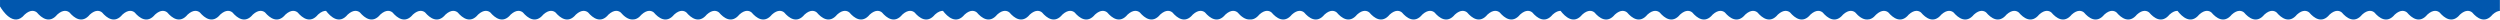
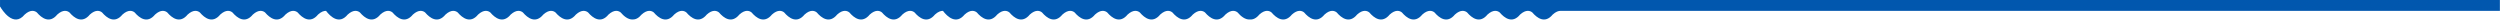
<svg xmlns="http://www.w3.org/2000/svg" xml:space="preserve" width="913.76mm" height="7.128mm" style="shape-rendering:geometricPrecision; text-rendering:geometricPrecision; image-rendering:optimizeQuality; fill-rule:evenodd; clip-rule:evenodd" viewBox="0 0 8964693 69935">
  <defs>
    <style type="text/css">  .fil0 {fill:#0157AE;fill-rule:nonzero}  </style>
  </defs>
  <g id="Слой_x0020_1">
-     <path class="fil0" d="M5596493 38911c-7690,-229 -17318,2988 -28638,13245 -27782,33904 -56234,12392 -73108,-7475 -7828,-6434 -22933,-11419 -43785,7475 -27781,33904 -56232,12392 -73108,-7475 -7829,-6434 -22933,-11419 -43783,7475 -27783,33904 -56234,12392 -73109,-7475 -7828,-6434 -22933,-11419 -43785,7475 -27781,33904 -56232,12392 -73107,-7475 -7829,-6434 -22933,-11419 -43784,7475 -27784,33905 -56234,12391 -73110,-7477 -7830,-6434 -22934,-11415 -43783,7477 -27785,33905 -56234,12391 -73108,-7477 -7830,-6434 -22934,-11415 -43785,7477 -27783,33905 -56233,12391 -73109,-7477 -7829,-6434 -22933,-11415 -43782,7477 -27784,33904 -56235,12392 -73108,-7475 -7829,-6434 -22934,-11419 -43787,7475 -27782,33905 -56231,12391 -73107,-7477 -7828,-6432 -22933,-11417 -43784,7477 -11408,13923 -22928,18495 -33713,17681 -17350,1310 -33173,-12266 -44122,-25156 -7828,-6434 -22933,-11419 -43784,7475 -27782,33904 -56233,12392 -73107,-7475 -7829,-6434 -22934,-11419 -43785,7475 -27782,33904 -56233,12392 -73109,-7475 -7828,-6434 -22933,-11419 -43783,7475 -27782,33904 -56234,12392 -73108,-7475 -7829,-6434 -22933,-11419 -43785,7475 -27783,33905 -56234,12391 -73109,-7477 -7831,-6434 -22934,-11415 -43783,7477 -27785,33905 -56234,12391 -73109,-7477 -7830,-6434 -22934,-11415 -43785,7477 -27783,33905 -56233,12391 -73108,-7477 -7829,-6434 -22933,-11415 -43783,7477 -27784,33904 -56233,12392 -73108,-7475 -7829,-6434 -22934,-11419 -43785,7475 -27784,33905 -56233,12391 -73108,-7477 -7827,-6432 -22933,-11417 -43785,7477 -30526,37253 -61850,7612 -77745,-13245 -7691,-229 -17318,2988 -28639,13245 -27782,33904 -56233,12392 -73108,-7475 -7828,-6434 -22933,-11419 -43784,7475 -27782,33904 -56233,12392 -73108,-7475 -7829,-6434 -22934,-11419 -43784,7475 -27783,33904 -56233,12392 -73109,-7475 -7828,-6434 -22932,-11419 -43784,7475 -27781,33904 -56233,12392 -73107,-7475 -7829,-6434 -22934,-11419 -43785,7475 -27784,33905 -56234,12391 -73110,-7477 -7830,-6434 -22933,-11415 -43783,7477 -27784,33905 -56234,12391 -73108,-7477 -7830,-6434 -22934,-11415 -43785,7477 -27783,33905 -56233,12391 -73109,-7477 -7829,-6434 -22933,-11415 -43782,7477 -27784,33904 -56234,12392 -73108,-7475 -7829,-6434 -22934,-11419 -43786,7475 -27783,33905 -56232,12391 -73107,-7477 -7828,-6432 -22934,-11417 -43785,7477 -10868,13263 -21838,18036 -32177,17756 -16797,500 -32062,-12691 -42714,-25231 -7828,-6434 -22933,-11419 -43785,7475 -27781,33904 -56232,12392 -73107,-7475 -7829,-6434 -22934,-11419 -43784,7475 -27783,33904 -56234,12392 -73109,-7475 -7828,-6434 -22933,-11419 -43784,7475 -27782,33904 -56233,12392 -73108,-7475 -7829,-6434 -22932,-11419 -43784,7475 -27783,33905 -56235,12391 -73109,-7477 -7831,-6434 -22935,-11415 -43784,7477 -27785,33905 -56233,12391 -73109,-7477 -7830,-6434 -22933,-11415 -43784,7477 -27783,33905 -56233,12391 -73108,-7477 -7829,-6434 -22934,-11415 -43784,7477 -27784,33904 -56233,12392 -73107,-7475 -7829,-6434 -22934,-11419 -43786,7475 -27783,33905 -56232,12391 -73108,-7477 -7827,-6432 -22933,-11417 -43784,7477 -30527,37253 -61850,7612 -77746,-13245 -7691,-229 -17318,2988 -28638,13245 -27783,33904 -56234,12392 -73108,-7475 -7828,-6434 -22933,-11419 -43785,7475 -27781,33904 -56232,12392 -73108,-7475 -7829,-6434 -22933,-11419 -43783,7475 -27783,33904 -56234,12392 -73109,-7475 -7828,-6434 -22933,-11419 -43785,7475 -27781,33904 -56232,12392 -73107,-7475 -7829,-6434 -22933,-11419 -43784,7475 -27784,33905 -56235,12391 -73110,-7477 -7830,-6434 -22934,-11415 -43784,7477 -27784,33905 -56233,12391 -73108,-7477 -7830,-6434 -22933,-11415 -43784,7477 -27783,33905 -56233,12391 -73109,-7477 -7829,-6434 -22934,-11415 -43782,7477 -27785,33904 -56235,12392 -73108,-7475 -7829,-6434 -22934,-11419 -43787,7475 -27782,33905 -56231,12391 -73107,-7477 -7828,-6432 -22934,-11417 -43784,7477 -40256,49126 -81905,-18081 -87721,-28064l-696 0 0 -24092 1158416 0 10795 0 1043020 0 112824 0 1045592 0 10795 0 1045964 0 109881 0 1048535 0 10795 0 1043021 0 112823 0 1045593 0 10794 0 1155845 0 0 38953c-7252,469 -16041,4007 -26191,13203 -27782,33904 -56232,12392 -73108,-7475 -7828,-6434 -22932,-11419 -43784,7475 -27781,33904 -56233,12392 -73107,-7475 -7829,-6434 -22934,-11419 -43785,7475 -27782,33904 -56233,12392 -73109,-7475 -7828,-6434 -22932,-11419 -43783,7475 -27782,33904 -56234,12392 -73108,-7475 -7829,-6434 -22933,-11419 -43785,7475 -27783,33905 -56234,12391 -73109,-7477 -7830,-6434 -22934,-11415 -43783,7477 -27785,33905 -56233,12391 -73109,-7477 -7830,-6434 -22934,-11415 -43784,7477 -27784,33905 -56234,12391 -73108,-7477 -7829,-6434 -22934,-11415 -43784,7477 -27784,33904 -56233,12392 -73108,-7475 -7829,-6434 -22934,-11419 -43785,7475 -27783,33905 -56233,12391 -73108,-7477 -7827,-6432 -22933,-11417 -43785,7477 -30526,37253 -61850,7612 -77745,-13245 -7691,-229 -17318,2988 -28639,13245 -27782,33904 -56233,12392 -73108,-7475 -7828,-6434 -22932,-11419 -43784,7475 -27781,33904 -56233,12392 -73108,-7475 -7829,-6434 -22934,-11419 -43784,7475 -27783,33904 -56233,12392 -73109,-7475 -7828,-6434 -22932,-11419 -43784,7475 -27781,33904 -56233,12392 -73107,-7475 -7829,-6434 -22934,-11419 -43785,7475 -27784,33905 -56234,12391 -73109,-7477 -7830,-6434 -22934,-11415 -43784,7477 -27784,33905 -56233,12391 -73108,-7477 -7830,-6434 -22934,-11415 -43784,7477 -27784,33905 -56234,12391 -73109,-7477 -7829,-6434 -22934,-11415 -43783,7477 -27784,33904 -56234,12392 -73108,-7475 -7829,-6434 -22933,-11419 -43786,7475 -27782,33905 -56232,12391 -73107,-7477 -7828,-6432 -22934,-11417 -43785,7477 -10868,13263 -21838,18036 -32177,17756 -16797,500 -32062,-12691 -42714,-25231 -7828,-6434 -22933,-11419 -43785,7475 -27781,33904 -56232,12392 -73107,-7475 -7829,-6434 -22933,-11419 -43784,7475 -27782,33904 -56234,12392 -73109,-7475 -7828,-6434 -22933,-11419 -43784,7475 -27782,33904 -56233,12392 -73108,-7475 -7829,-6434 -22932,-11419 -43784,7475 -27783,33905 -56234,12391 -73109,-7477 -7831,-6434 -22935,-11415 -43784,7477 -27785,33905 -56233,12391 -73108,-7477 -7830,-6434 -22934,-11415 -43785,7477 -27783,33905 -56233,12391 -73108,-7477 -7829,-6434 -22934,-11415 -43783,7477 -27784,33904 -56234,12392 -73108,-7475 -7829,-6434 -22934,-11419 -43786,7475 -27783,33905 -56232,12391 -73108,-7477 -7827,-6432 -22932,-11417 -43784,7477 -30526,37253 -61850,7612 -77746,-13245z" />
+     <path class="fil0" d="M5596493 38911c-7690,-229 -17318,2988 -28638,13245 -27782,33904 -56234,12392 -73108,-7475 -7828,-6434 -22933,-11419 -43785,7475 -27781,33904 -56232,12392 -73108,-7475 -7829,-6434 -22933,-11419 -43783,7475 -27783,33904 -56234,12392 -73109,-7475 -7828,-6434 -22933,-11419 -43785,7475 -27781,33904 -56232,12392 -73107,-7475 -7829,-6434 -22933,-11419 -43784,7475 -27784,33905 -56234,12391 -73110,-7477 -7830,-6434 -22934,-11415 -43783,7477 -27785,33905 -56234,12391 -73108,-7477 -7830,-6434 -22934,-11415 -43785,7477 -27783,33905 -56233,12391 -73109,-7477 -7829,-6434 -22933,-11415 -43782,7477 -27784,33904 -56235,12392 -73108,-7475 -7829,-6434 -22934,-11419 -43787,7475 -27782,33905 -56231,12391 -73107,-7477 -7828,-6432 -22933,-11417 -43784,7477 -11408,13923 -22928,18495 -33713,17681 -17350,1310 -33173,-12266 -44122,-25156 -7828,-6434 -22933,-11419 -43784,7475 -27782,33904 -56233,12392 -73107,-7475 -7829,-6434 -22934,-11419 -43785,7475 -27782,33904 -56233,12392 -73109,-7475 -7828,-6434 -22933,-11419 -43783,7475 -27782,33904 -56234,12392 -73108,-7475 -7829,-6434 -22933,-11419 -43785,7475 -27783,33905 -56234,12391 -73109,-7477 -7831,-6434 -22934,-11415 -43783,7477 -27785,33905 -56234,12391 -73109,-7477 -7830,-6434 -22934,-11415 -43785,7477 -27783,33905 -56233,12391 -73108,-7477 -7829,-6434 -22933,-11415 -43783,7477 -27784,33904 -56233,12392 -73108,-7475 -7829,-6434 -22934,-11419 -43785,7475 -27784,33905 -56233,12391 -73108,-7477 -7827,-6432 -22933,-11417 -43785,7477 -30526,37253 -61850,7612 -77745,-13245 -7691,-229 -17318,2988 -28639,13245 -27782,33904 -56233,12392 -73108,-7475 -7828,-6434 -22933,-11419 -43784,7475 -27782,33904 -56233,12392 -73108,-7475 -7829,-6434 -22934,-11419 -43784,7475 -27783,33904 -56233,12392 -73109,-7475 -7828,-6434 -22932,-11419 -43784,7475 -27781,33904 -56233,12392 -73107,-7475 -7829,-6434 -22934,-11419 -43785,7475 -27784,33905 -56234,12391 -73110,-7477 -7830,-6434 -22933,-11415 -43783,7477 -27784,33905 -56234,12391 -73108,-7477 -7830,-6434 -22934,-11415 -43785,7477 -27783,33905 -56233,12391 -73109,-7477 -7829,-6434 -22933,-11415 -43782,7477 -27784,33904 -56234,12392 -73108,-7475 -7829,-6434 -22934,-11419 -43786,7475 -27783,33905 -56232,12391 -73107,-7477 -7828,-6432 -22934,-11417 -43785,7477 -10868,13263 -21838,18036 -32177,17756 -16797,500 -32062,-12691 -42714,-25231 -7828,-6434 -22933,-11419 -43785,7475 -27781,33904 -56232,12392 -73107,-7475 -7829,-6434 -22934,-11419 -43784,7475 -27783,33904 -56234,12392 -73109,-7475 -7828,-6434 -22933,-11419 -43784,7475 -27782,33904 -56233,12392 -73108,-7475 -7829,-6434 -22932,-11419 -43784,7475 -27783,33905 -56235,12391 -73109,-7477 -7831,-6434 -22935,-11415 -43784,7477 -27785,33905 -56233,12391 -73109,-7477 -7830,-6434 -22933,-11415 -43784,7477 -27783,33905 -56233,12391 -73108,-7477 -7829,-6434 -22934,-11415 -43784,7477 -27784,33904 -56233,12392 -73107,-7475 -7829,-6434 -22934,-11419 -43786,7475 -27783,33905 -56232,12391 -73108,-7477 -7827,-6432 -22933,-11417 -43784,7477 -30527,37253 -61850,7612 -77746,-13245 -7691,-229 -17318,2988 -28638,13245 -27783,33904 -56234,12392 -73108,-7475 -7828,-6434 -22933,-11419 -43785,7475 -27781,33904 -56232,12392 -73108,-7475 -7829,-6434 -22933,-11419 -43783,7475 -27783,33904 -56234,12392 -73109,-7475 -7828,-6434 -22933,-11419 -43785,7475 -27781,33904 -56232,12392 -73107,-7475 -7829,-6434 -22933,-11419 -43784,7475 -27784,33905 -56235,12391 -73110,-7477 -7830,-6434 -22934,-11415 -43784,7477 -27784,33905 -56233,12391 -73108,-7477 -7830,-6434 -22933,-11415 -43784,7477 -27783,33905 -56233,12391 -73109,-7477 -7829,-6434 -22934,-11415 -43782,7477 -27785,33904 -56235,12392 -73108,-7475 -7829,-6434 -22934,-11419 -43787,7475 -27782,33905 -56231,12391 -73107,-7477 -7828,-6432 -22934,-11417 -43784,7477 -40256,49126 -81905,-18081 -87721,-28064l-696 0 0 -24092 1158416 0 10795 0 1043020 0 112824 0 1045592 0 10795 0 1045964 0 109881 0 1048535 0 10795 0 1043021 0 112823 0 1045593 0 10794 0 1155845 0 0 38953z" />
  </g>
</svg>